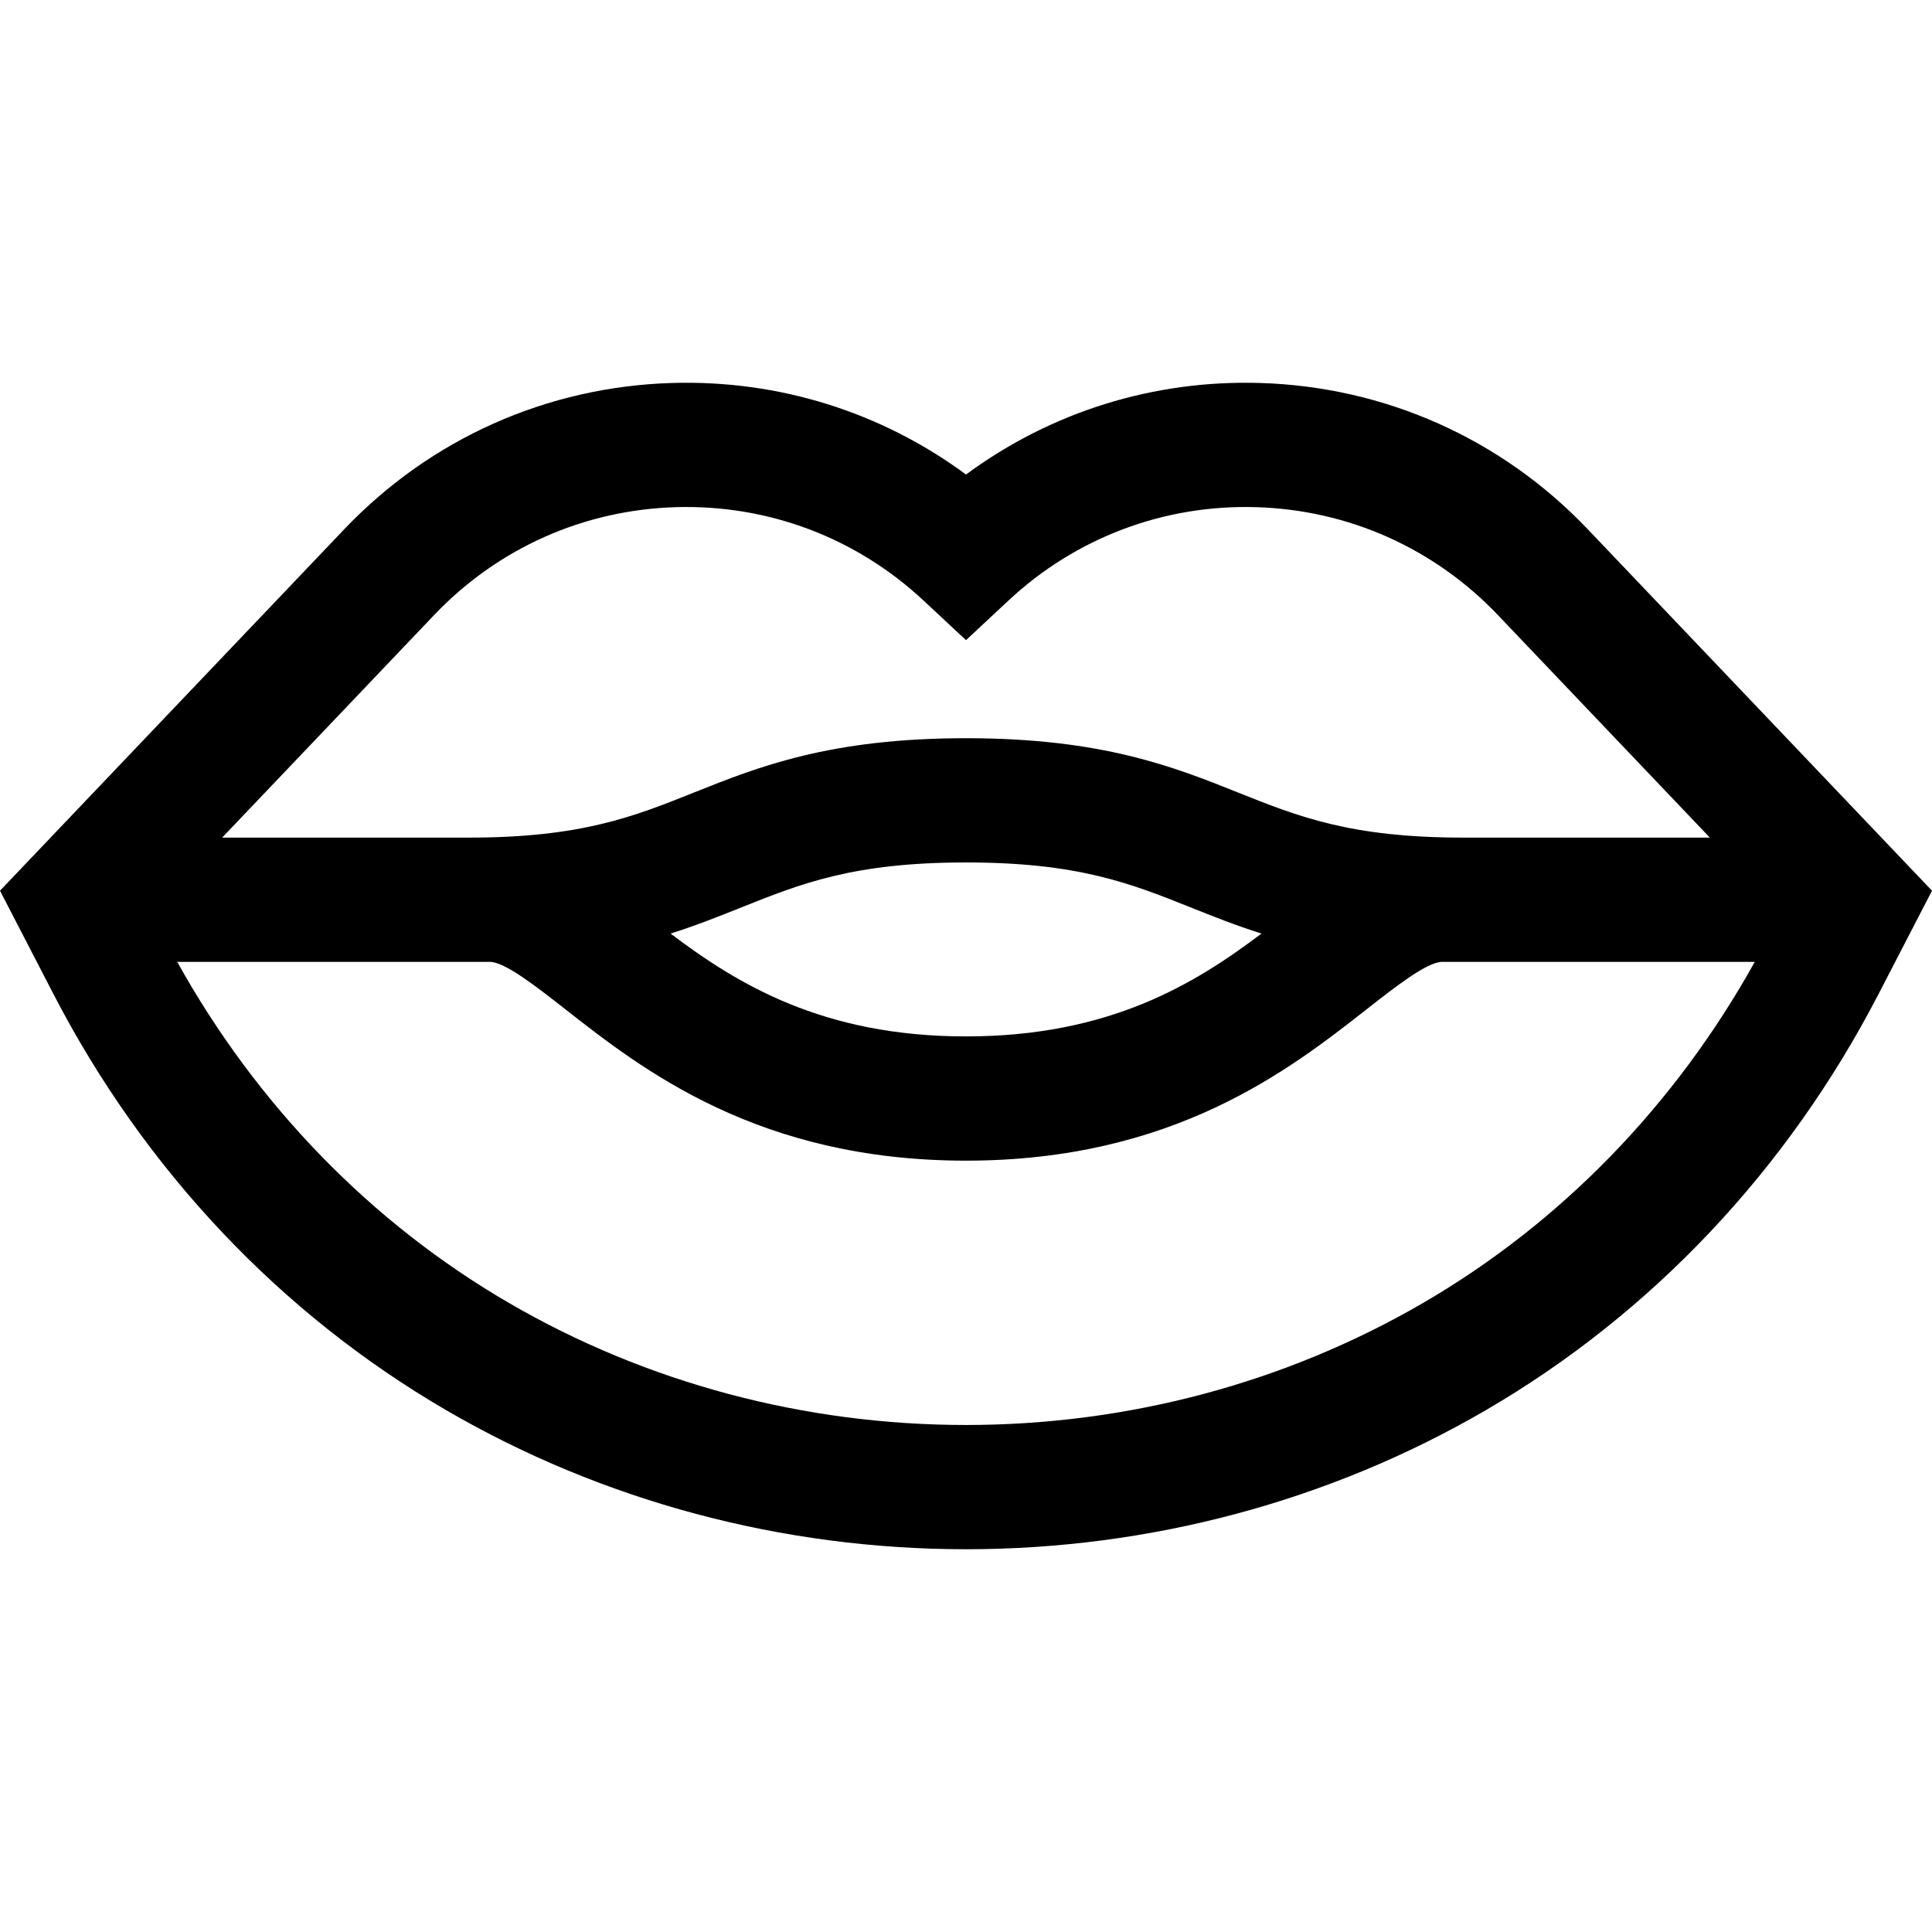
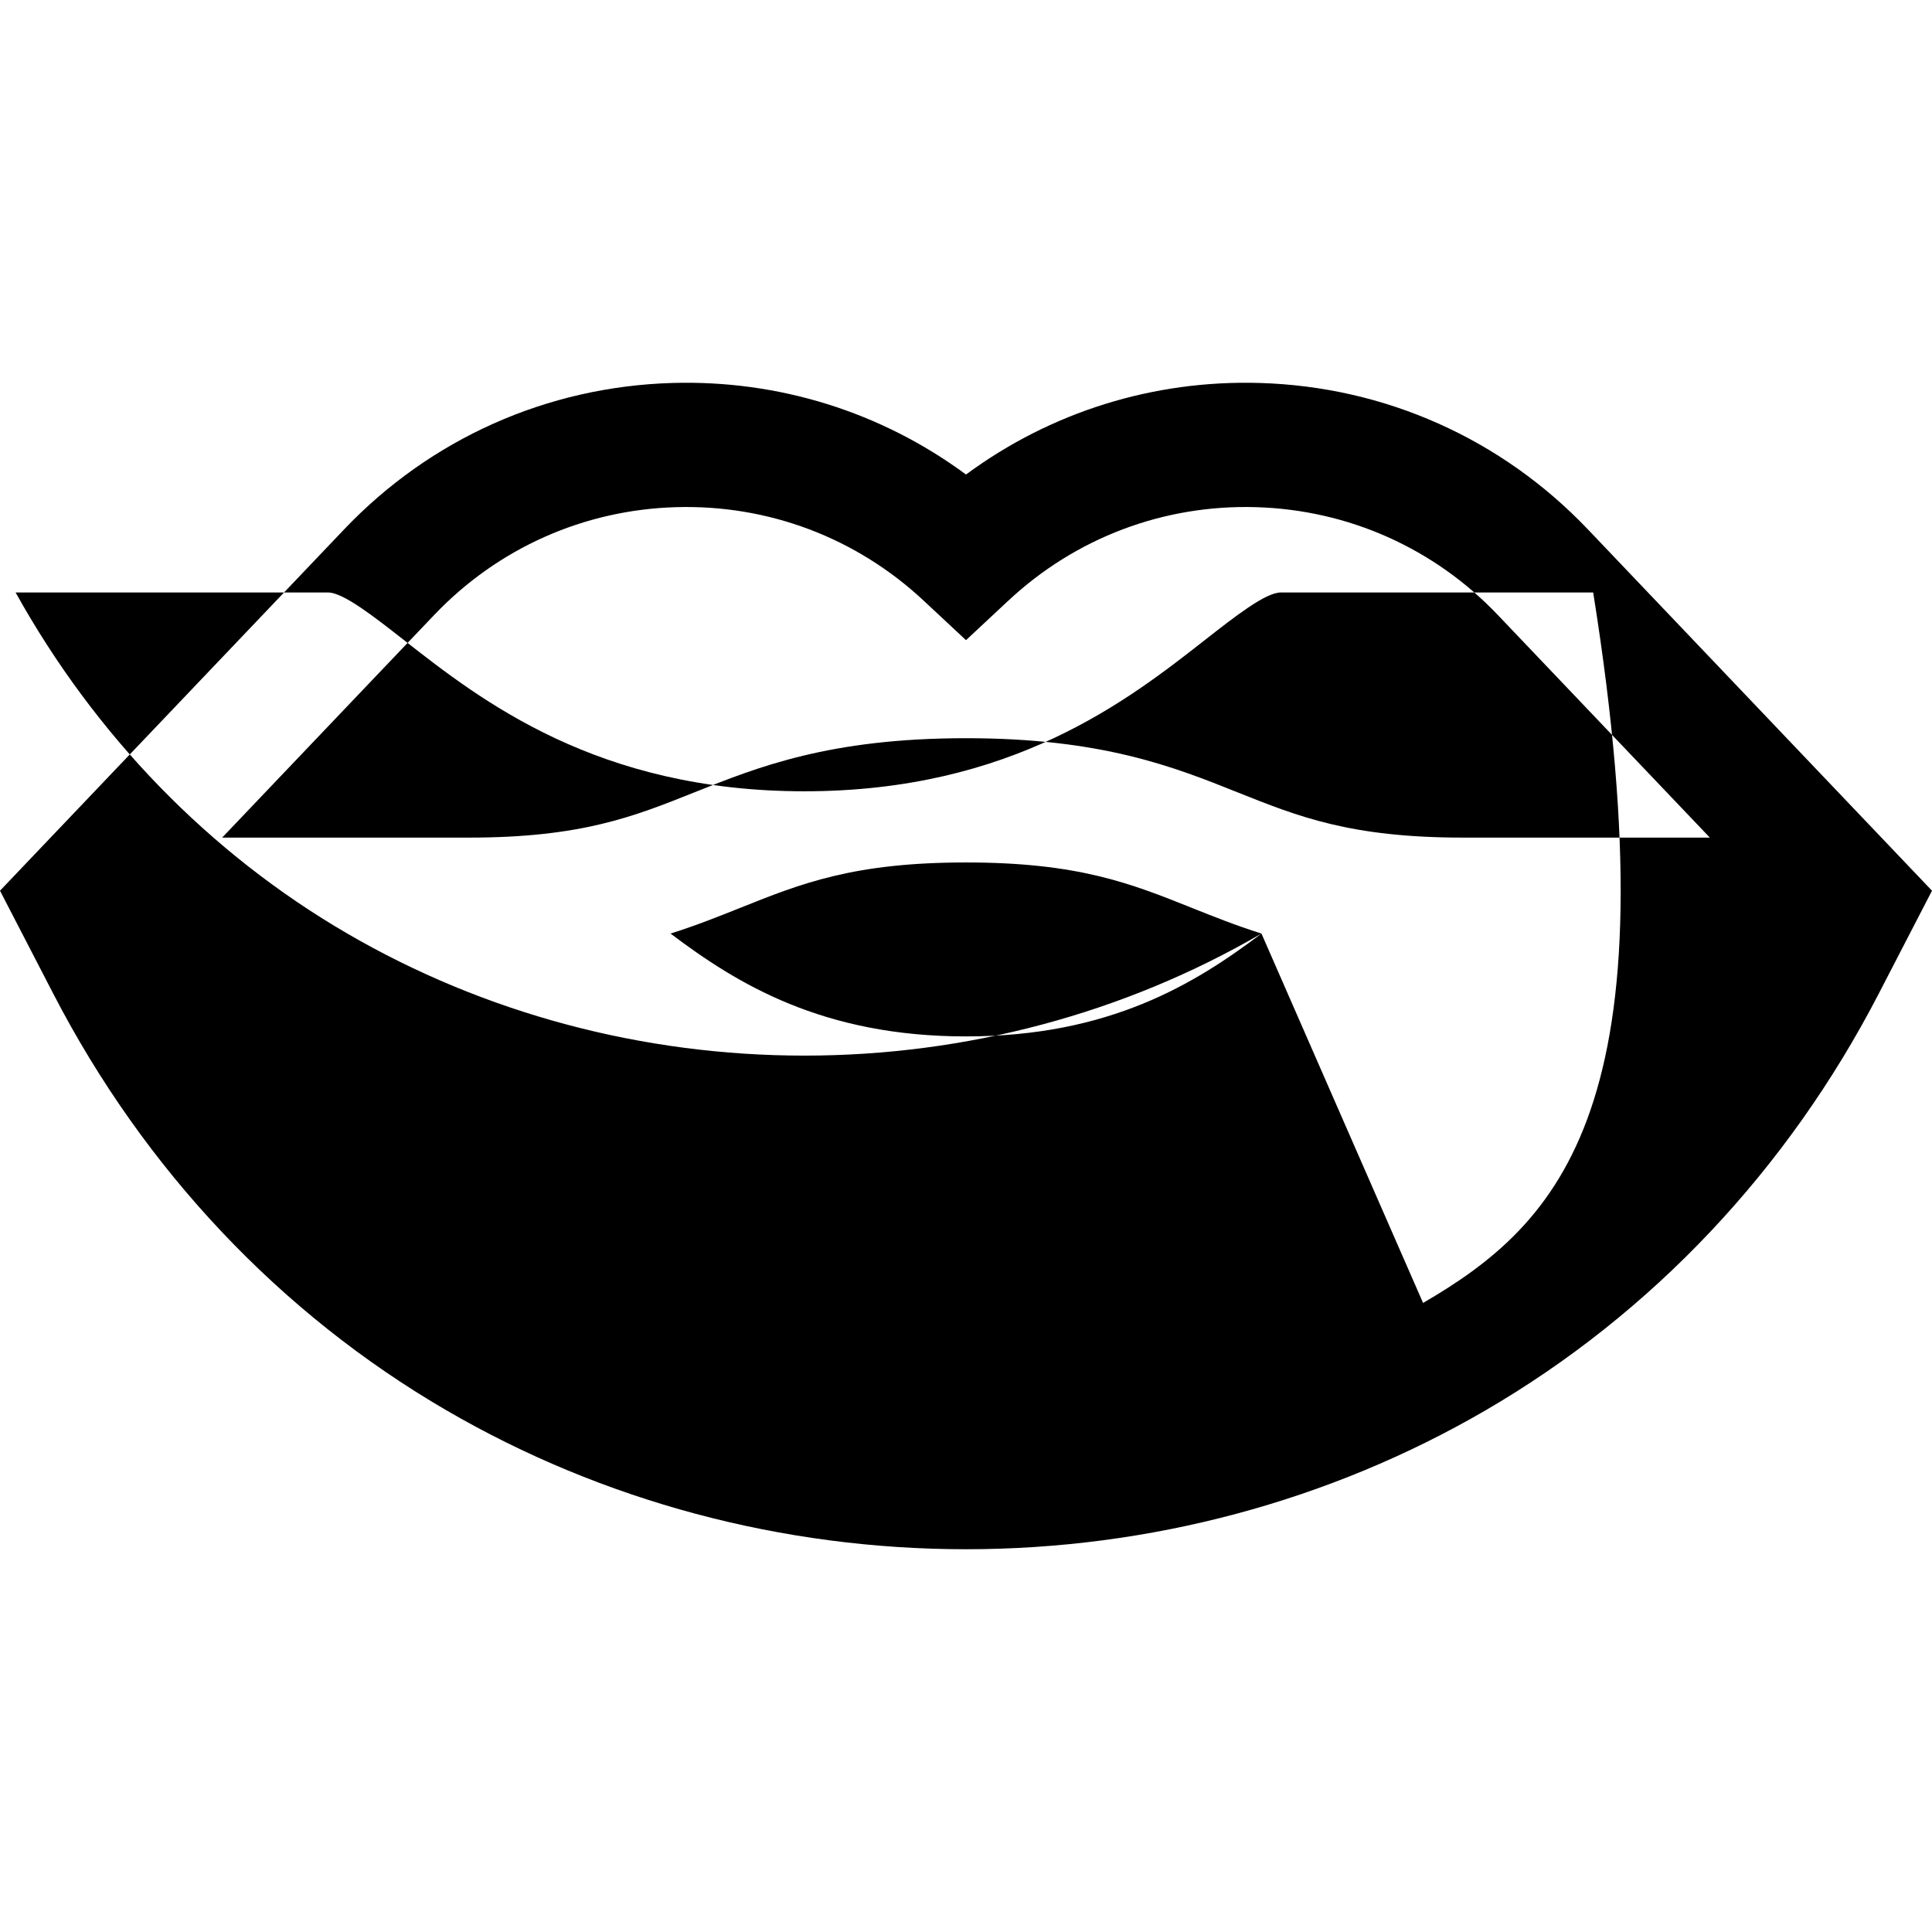
<svg xmlns="http://www.w3.org/2000/svg" xml:space="preserve" viewBox="0 0 511.999 511.999" id="Layer_1" version="1.1" width="800px" height="800px" fill="#000000">
  <g>
    <g>
-       <path d="M420.792,140.277c-22.891-24.035-53.77-37.81-86.947-38.787c-28.264-0.833-55.419,7.711-77.845,24.265    c-22.425-16.555-49.587-25.091-77.844-24.265c-33.177,0.977-64.056,14.752-86.947,38.787L0,236.046l14.127,27.312    c24.1,46.595,60.127,84.768,104.187,110.397c41.398,24.08,89.009,36.809,137.685,36.809c48.673,0,96.289-12.73,137.685-36.809    c44.06-25.629,80.087-63.803,104.187-110.397l14.127-27.312L420.792,140.277z M115.053,162.986    c16.868-17.712,39.622-27.863,64.072-28.583c24.462-0.717,47.761,8.075,65.641,24.764l11.234,10.484l11.234-10.484    c17.881-16.689,41.193-25.482,65.641-24.764c24.448,0.72,47.203,10.871,64.072,28.583l56.18,58.988h-65.413    c-29.757,0-43.653-5.558-59.742-11.994c-16.814-6.725-35.872-14.349-71.971-14.349c-36.099,0-55.157,7.623-71.971,14.349    c-16.09,6.435-29.984,11.994-59.742,11.994H58.873L115.053,162.986z M334.301,247.404c-17.641,13.328-40.295,27.255-78.3,27.255    c-38.005,0-60.659-13.926-78.3-27.255c6.837-2.163,12.829-4.558,18.558-6.85c16.09-6.435,29.984-11.994,59.742-11.994    c29.757,0,43.653,5.558,59.742,11.994C321.472,242.845,327.464,245.241,334.301,247.404z M377.128,345.292    c-36.377,21.16-78.263,32.343-121.129,32.343s-84.752-11.185-121.129-32.344c-36.521-21.243-66.783-52.398-87.909-90.39h82.813    c4.004,0,12.198,6.418,20.121,12.625c20.366,15.953,51.144,40.06,106.104,40.06s85.737-24.108,106.104-40.06    c7.924-6.207,16.117-12.625,20.121-12.625h82.813C443.912,292.895,413.65,324.048,377.128,345.292z" />
+       <path d="M420.792,140.277c-22.891-24.035-53.77-37.81-86.947-38.787c-28.264-0.833-55.419,7.711-77.845,24.265    c-22.425-16.555-49.587-25.091-77.844-24.265c-33.177,0.977-64.056,14.752-86.947,38.787L0,236.046l14.127,27.312    c24.1,46.595,60.127,84.768,104.187,110.397c41.398,24.08,89.009,36.809,137.685,36.809c48.673,0,96.289-12.73,137.685-36.809    c44.06-25.629,80.087-63.803,104.187-110.397l14.127-27.312L420.792,140.277z M115.053,162.986    c16.868-17.712,39.622-27.863,64.072-28.583c24.462-0.717,47.761,8.075,65.641,24.764l11.234,10.484l11.234-10.484    c17.881-16.689,41.193-25.482,65.641-24.764c24.448,0.72,47.203,10.871,64.072,28.583l56.18,58.988h-65.413    c-29.757,0-43.653-5.558-59.742-11.994c-16.814-6.725-35.872-14.349-71.971-14.349c-36.099,0-55.157,7.623-71.971,14.349    c-16.09,6.435-29.984,11.994-59.742,11.994H58.873L115.053,162.986z M334.301,247.404c-17.641,13.328-40.295,27.255-78.3,27.255    c-38.005,0-60.659-13.926-78.3-27.255c6.837-2.163,12.829-4.558,18.558-6.85c16.09-6.435,29.984-11.994,59.742-11.994    c29.757,0,43.653,5.558,59.742,11.994C321.472,242.845,327.464,245.241,334.301,247.404z c-36.377,21.16-78.263,32.343-121.129,32.343s-84.752-11.185-121.129-32.344c-36.521-21.243-66.783-52.398-87.909-90.39h82.813    c4.004,0,12.198,6.418,20.121,12.625c20.366,15.953,51.144,40.06,106.104,40.06s85.737-24.108,106.104-40.06    c7.924-6.207,16.117-12.625,20.121-12.625h82.813C443.912,292.895,413.65,324.048,377.128,345.292z" />
    </g>
  </g>
</svg>